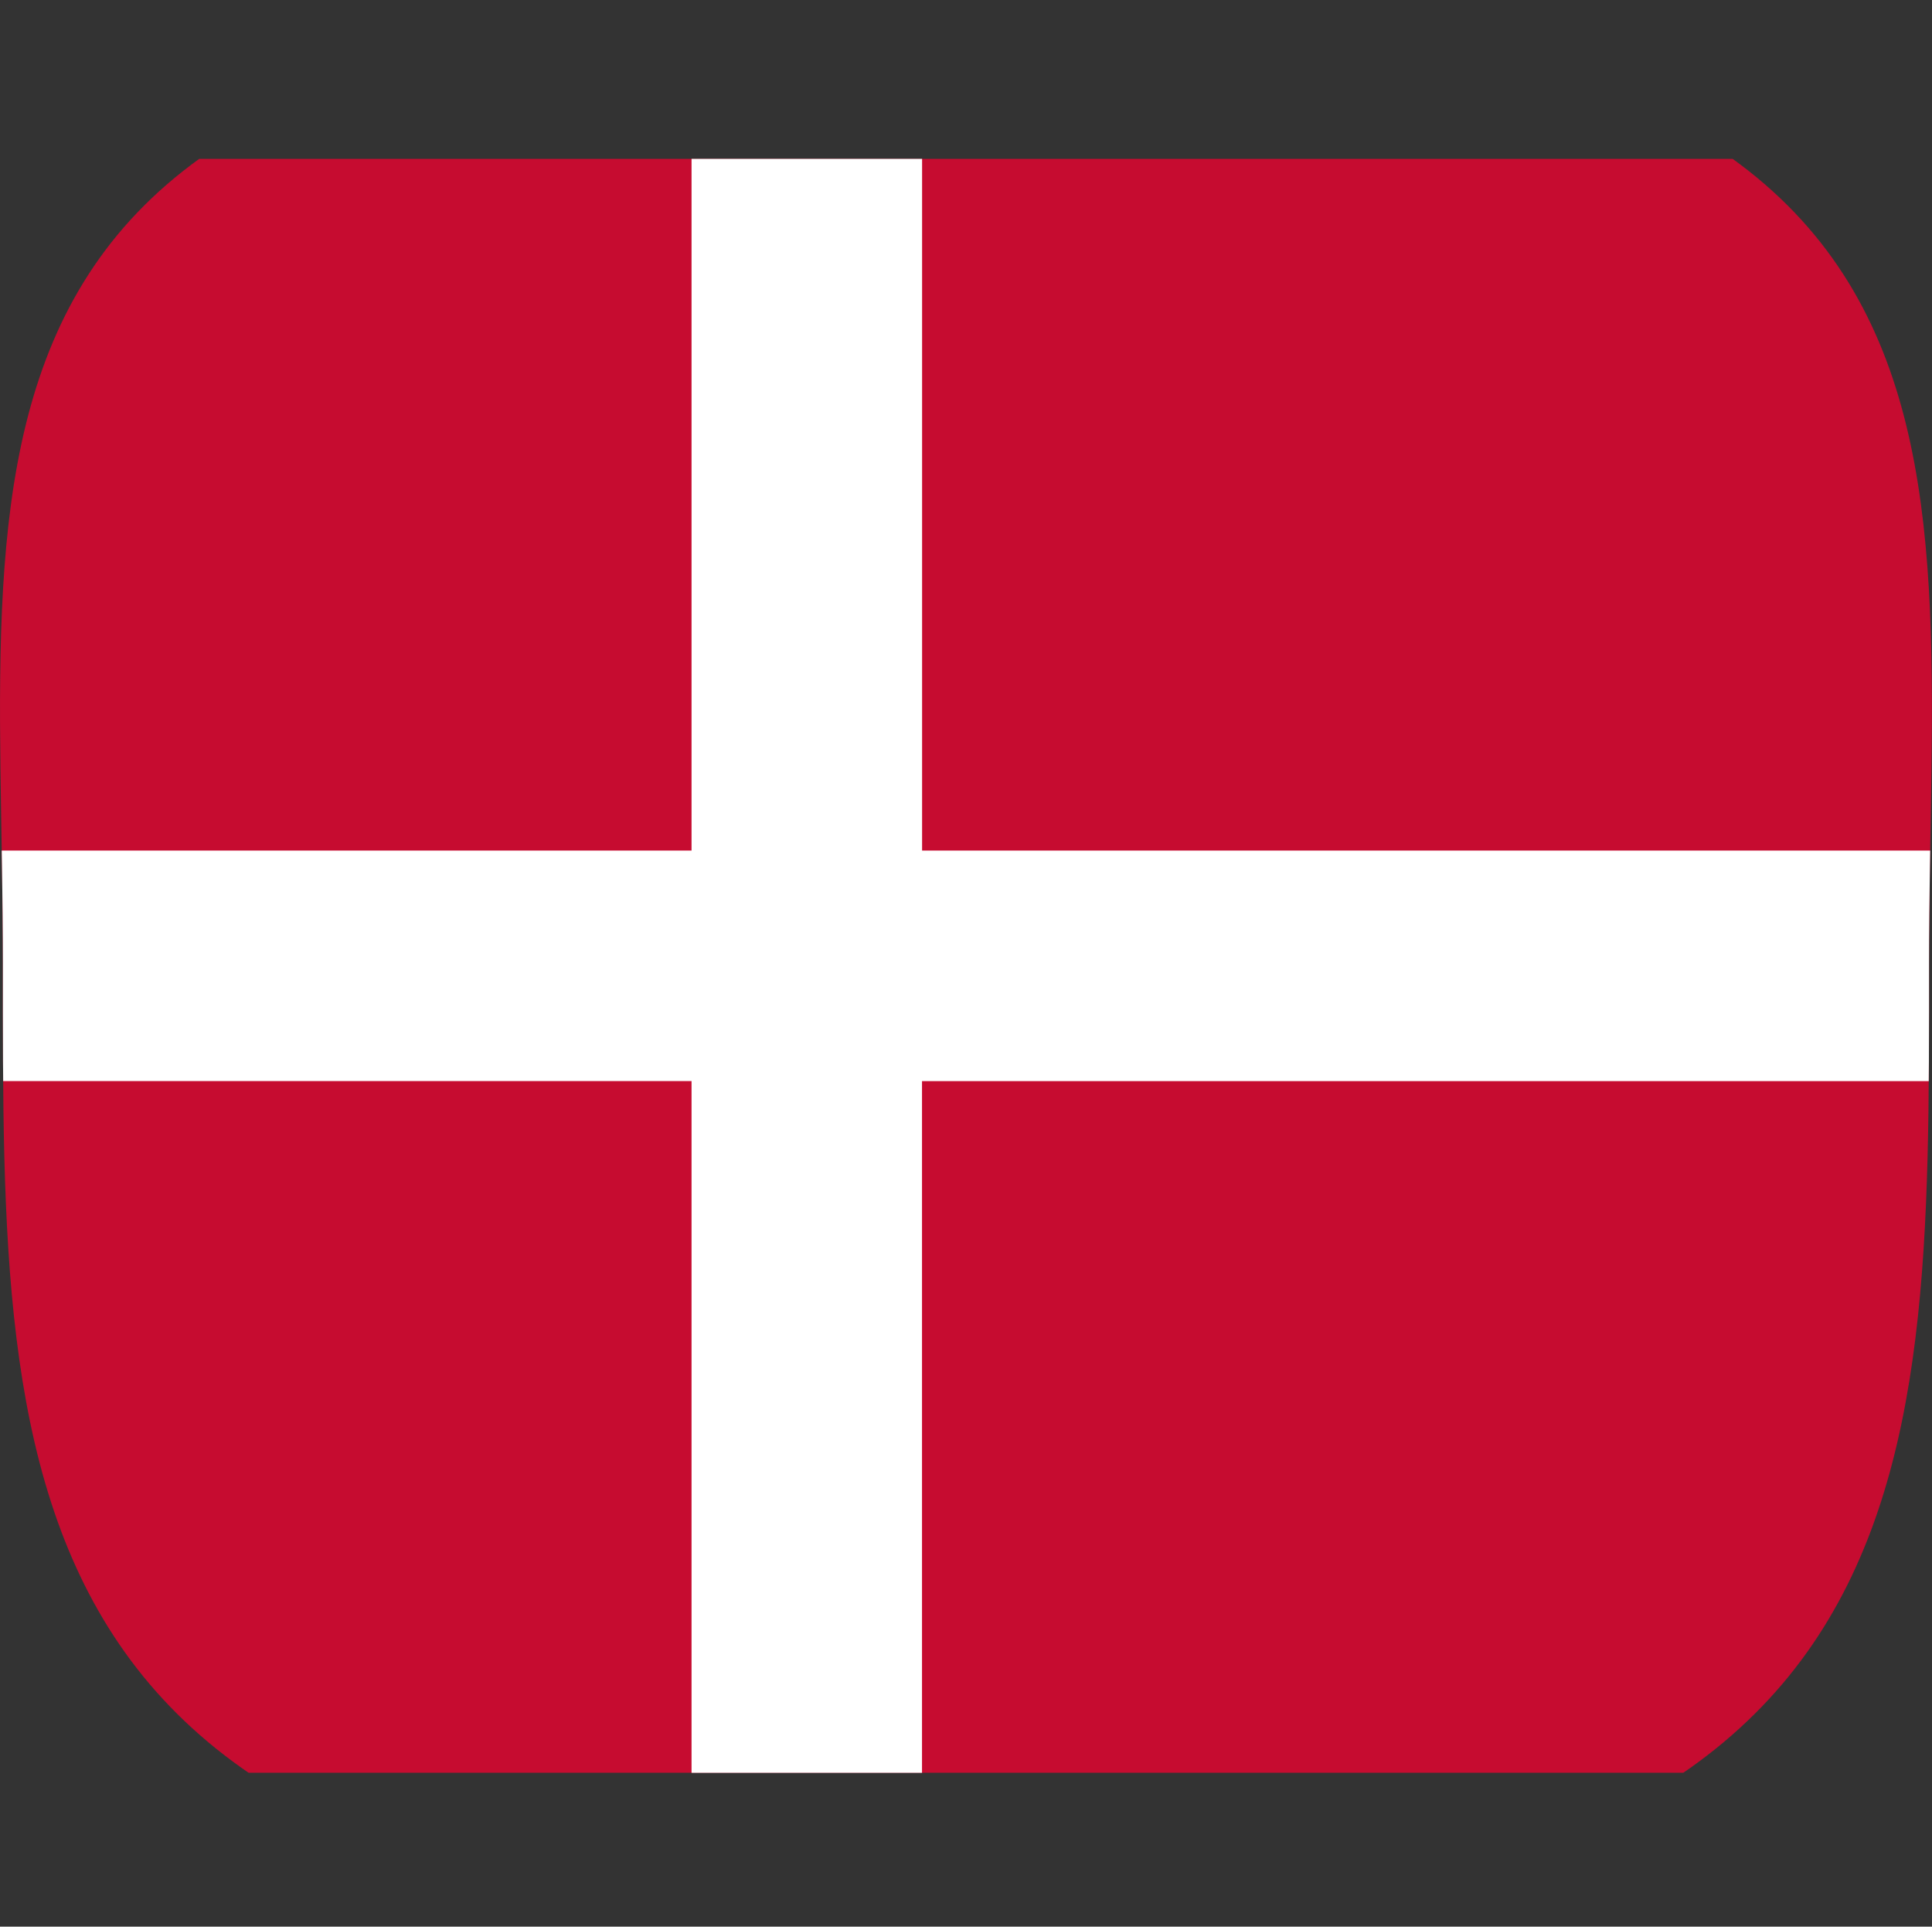
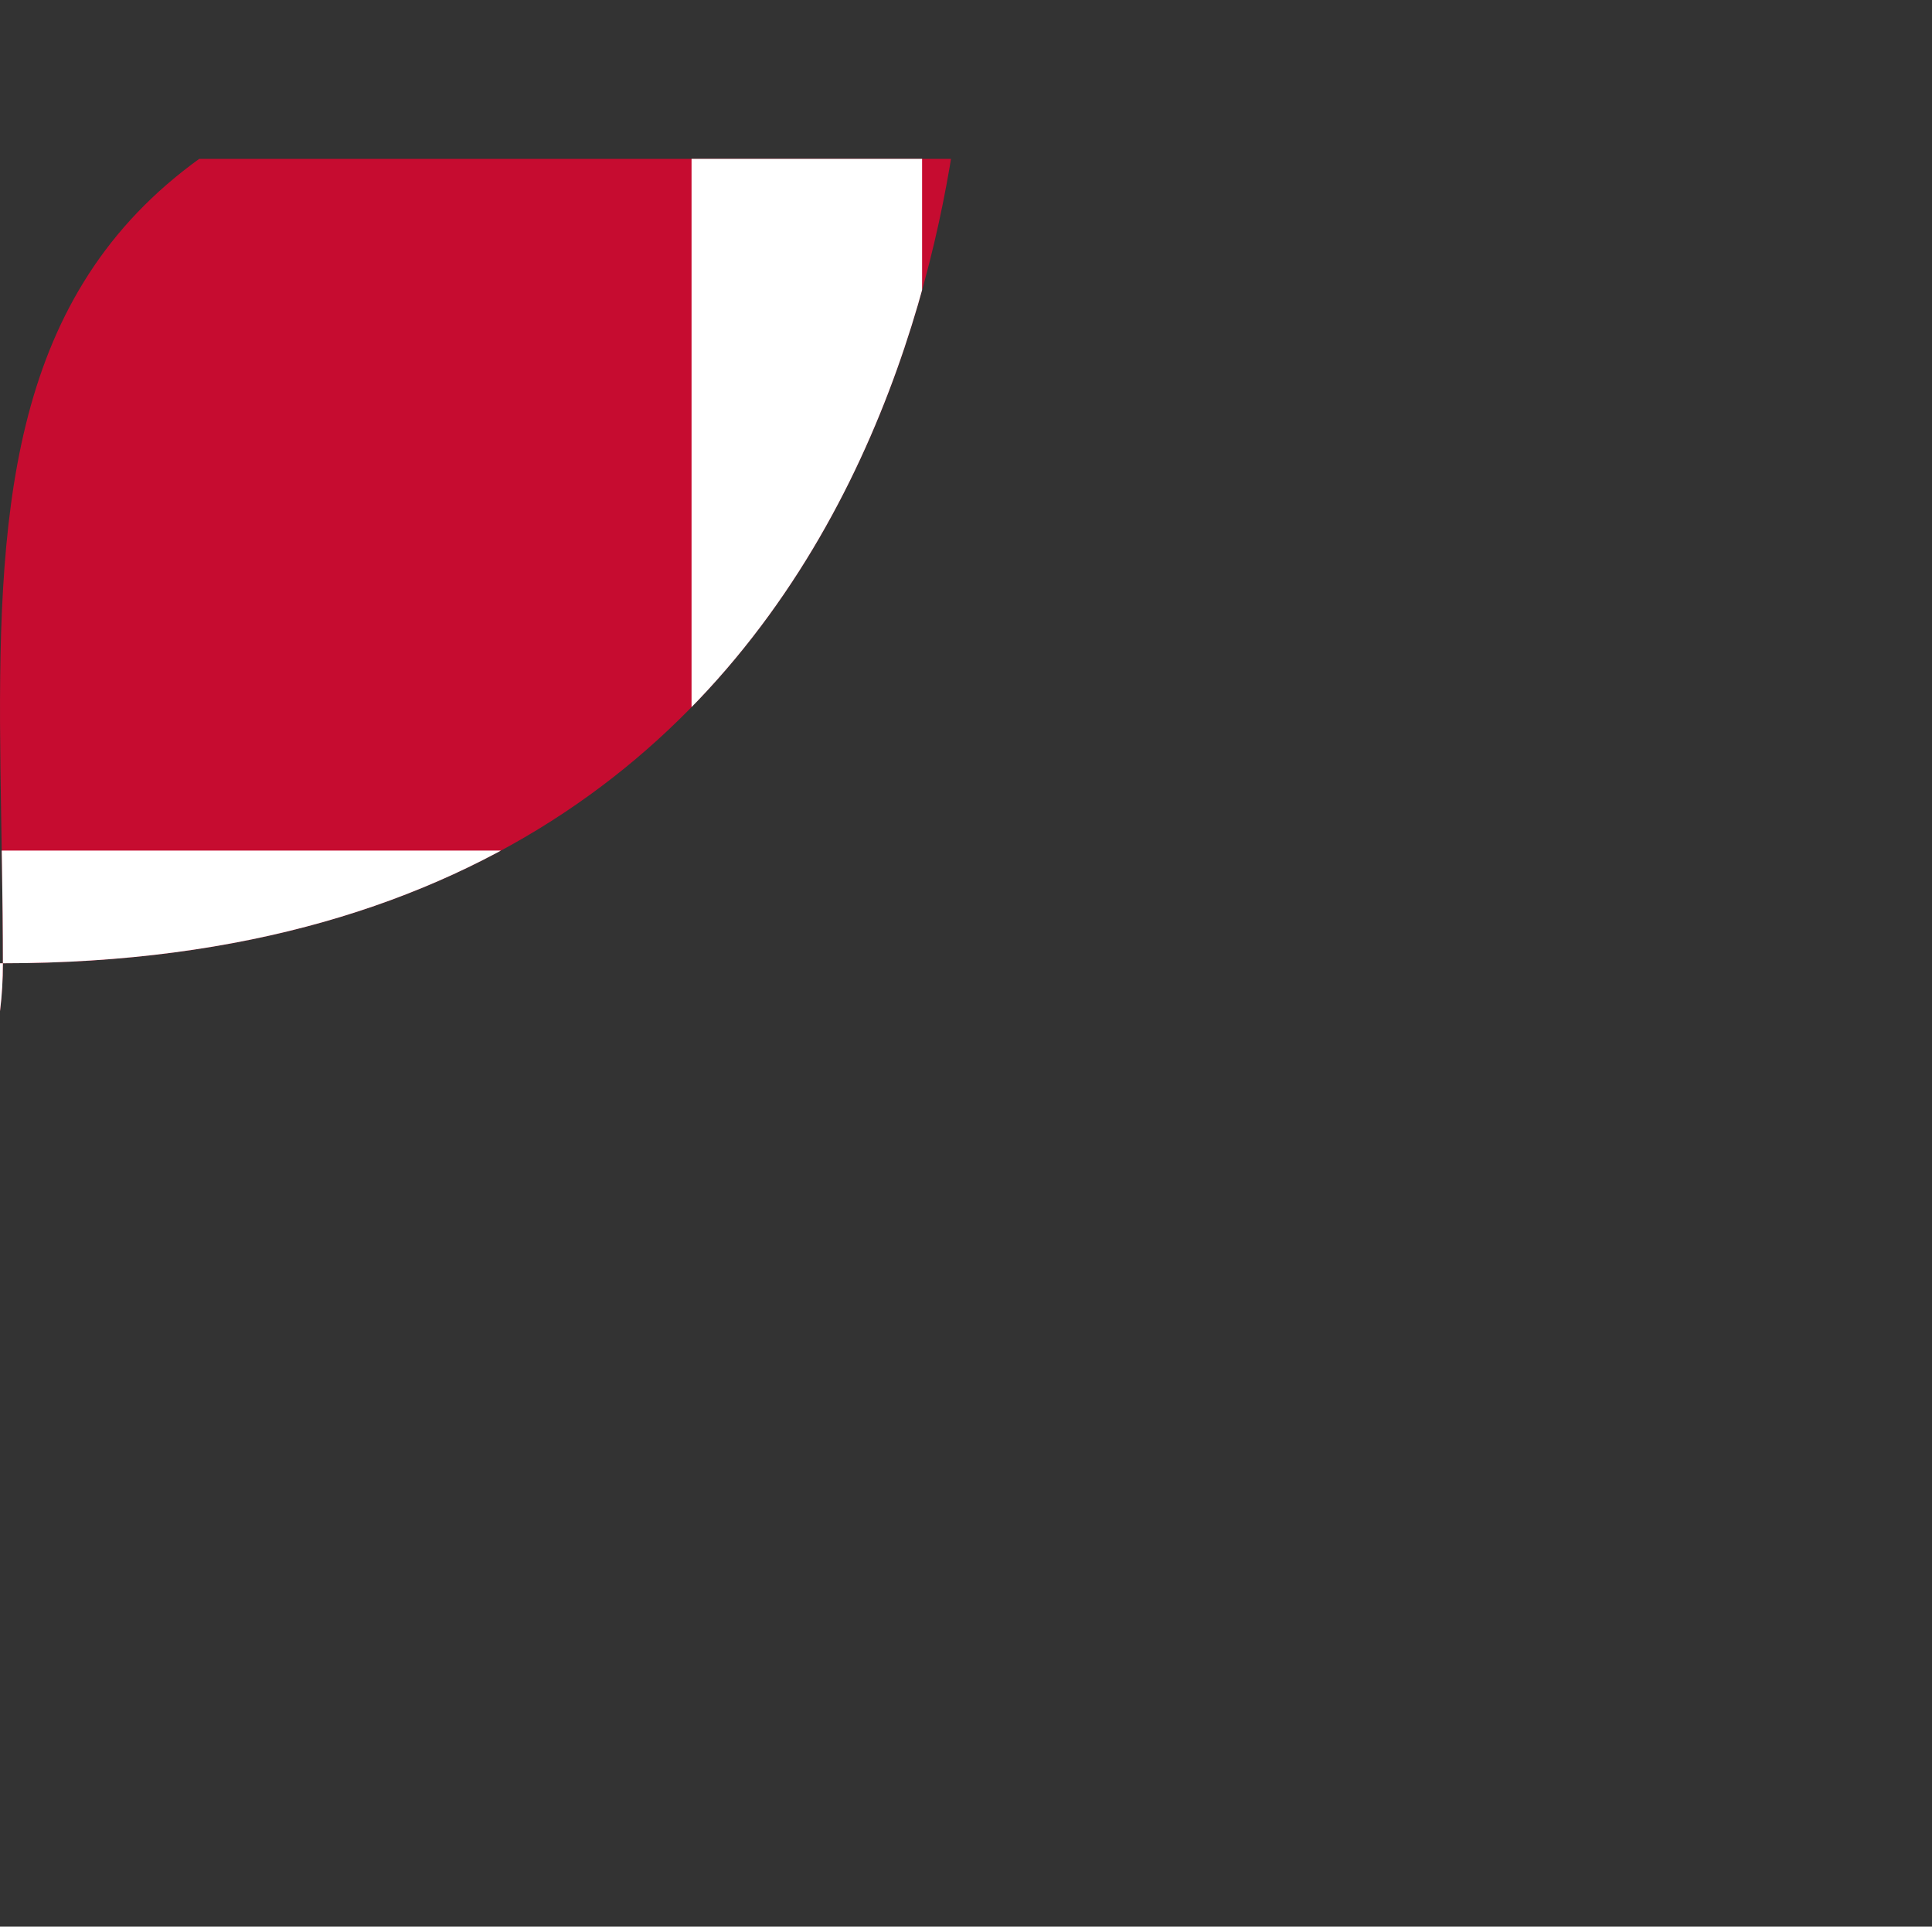
<svg xmlns="http://www.w3.org/2000/svg" viewBox="0 0 24.001 23.929" height="23.929" width="24.001">
  <rect x="0" y="0" width="24.001" height="23.929" fill="#333333" stroke="none" />
  <defs>
    <clipPath id="clip-path">
-       <path fill="#fff" transform="translate(-14783.965 -9308)" d="M11.964,0C25.241,0,23.928,5.357,23.928,11.964s.129,11.964-11.964,11.964S0,18.572,0,11.964-1.313,0,11.964,0Z" id="Flag_of_the_United_States" />
+       <path fill="#fff" transform="translate(-14783.965 -9308)" d="M11.964,0s.129,11.964-11.964,11.964S0,18.572,0,11.964-1.313,0,11.964,0Z" id="Flag_of_the_United_States" />
    </clipPath>
  </defs>
  <g transform="translate(14784.001 9308)" id="Flag_of_Denmark">
    <g clip-path="url(#clip-path)" data-sanitized-data-name="Mask Group 58" data-name="Mask Group 58" id="Mask_Group_58">
      <g transform="translate(-14784.001 -9306.027)" data-sanitized-data-name="Flag_of_Denmark" data-name="Flag_of_Denmark" id="Flag_of_Denmark-2">
        <path fill="#c60c30" d="M0,0H26.488V20.045H0Z" data-sanitized-data-name="Path 1430" data-name="Path 1430" id="Path_1430" />
        <path fill="#fff" d="M0,8.591H8.591V0h2.864V8.591H26.488v2.864H11.454v8.591H8.591V11.454H0Z" data-sanitized-data-name="Path 1431" data-name="Path 1431" id="Path_1431" />
      </g>
    </g>
    <g fill="none" transform="translate(-14783.964 -9308)" data-sanitized-data-name="Flag_of_Denmark" data-name="Flag_of_Denmark" id="Flag_of_Denmark-3">
      <path stroke="none" d="M11.964,0C25.241,0,23.928,5.357,23.928,11.964s.129,11.964-11.964,11.964S0,18.572,0,11.964-1.313,0,11.964,0Z" />
-       <path stroke="none" d="M 11.964 2 C 7.412 2 4.445 2.67 3.147 3.99 C 1.956 5.201 1.928 7.173 1.981 10.289 C 1.99 10.831 2 11.39 2 11.964 L 2 12.171 C 1.999 15.156 1.999 17.734 3.13 19.341 C 3.677 20.119 4.522 20.701 5.711 21.121 C 7.23 21.657 9.334 21.928 11.964 21.928 C 14.594 21.928 16.698 21.657 18.217 21.121 C 19.407 20.701 20.251 20.119 20.799 19.341 C 21.929 17.734 21.929 15.156 21.928 12.171 L 21.928 11.964 C 21.928 11.39 21.938 10.831 21.947 10.289 C 22 7.173 21.972 5.201 20.781 3.99 C 19.483 2.67 16.517 2 11.964 2 M 11.964 3.814697265625e-06 C 25.241 3.814697265625e-06 23.928 5.357 23.928 11.964 C 23.928 18.572 24.057 23.928 11.964 23.928 C -0.129 23.928 -0 18.572 -0 11.964 C -0 5.357 -1.313 3.814697265625e-06 11.964 3.814697265625e-06 Z" />
    </g>
  </g>
</svg>